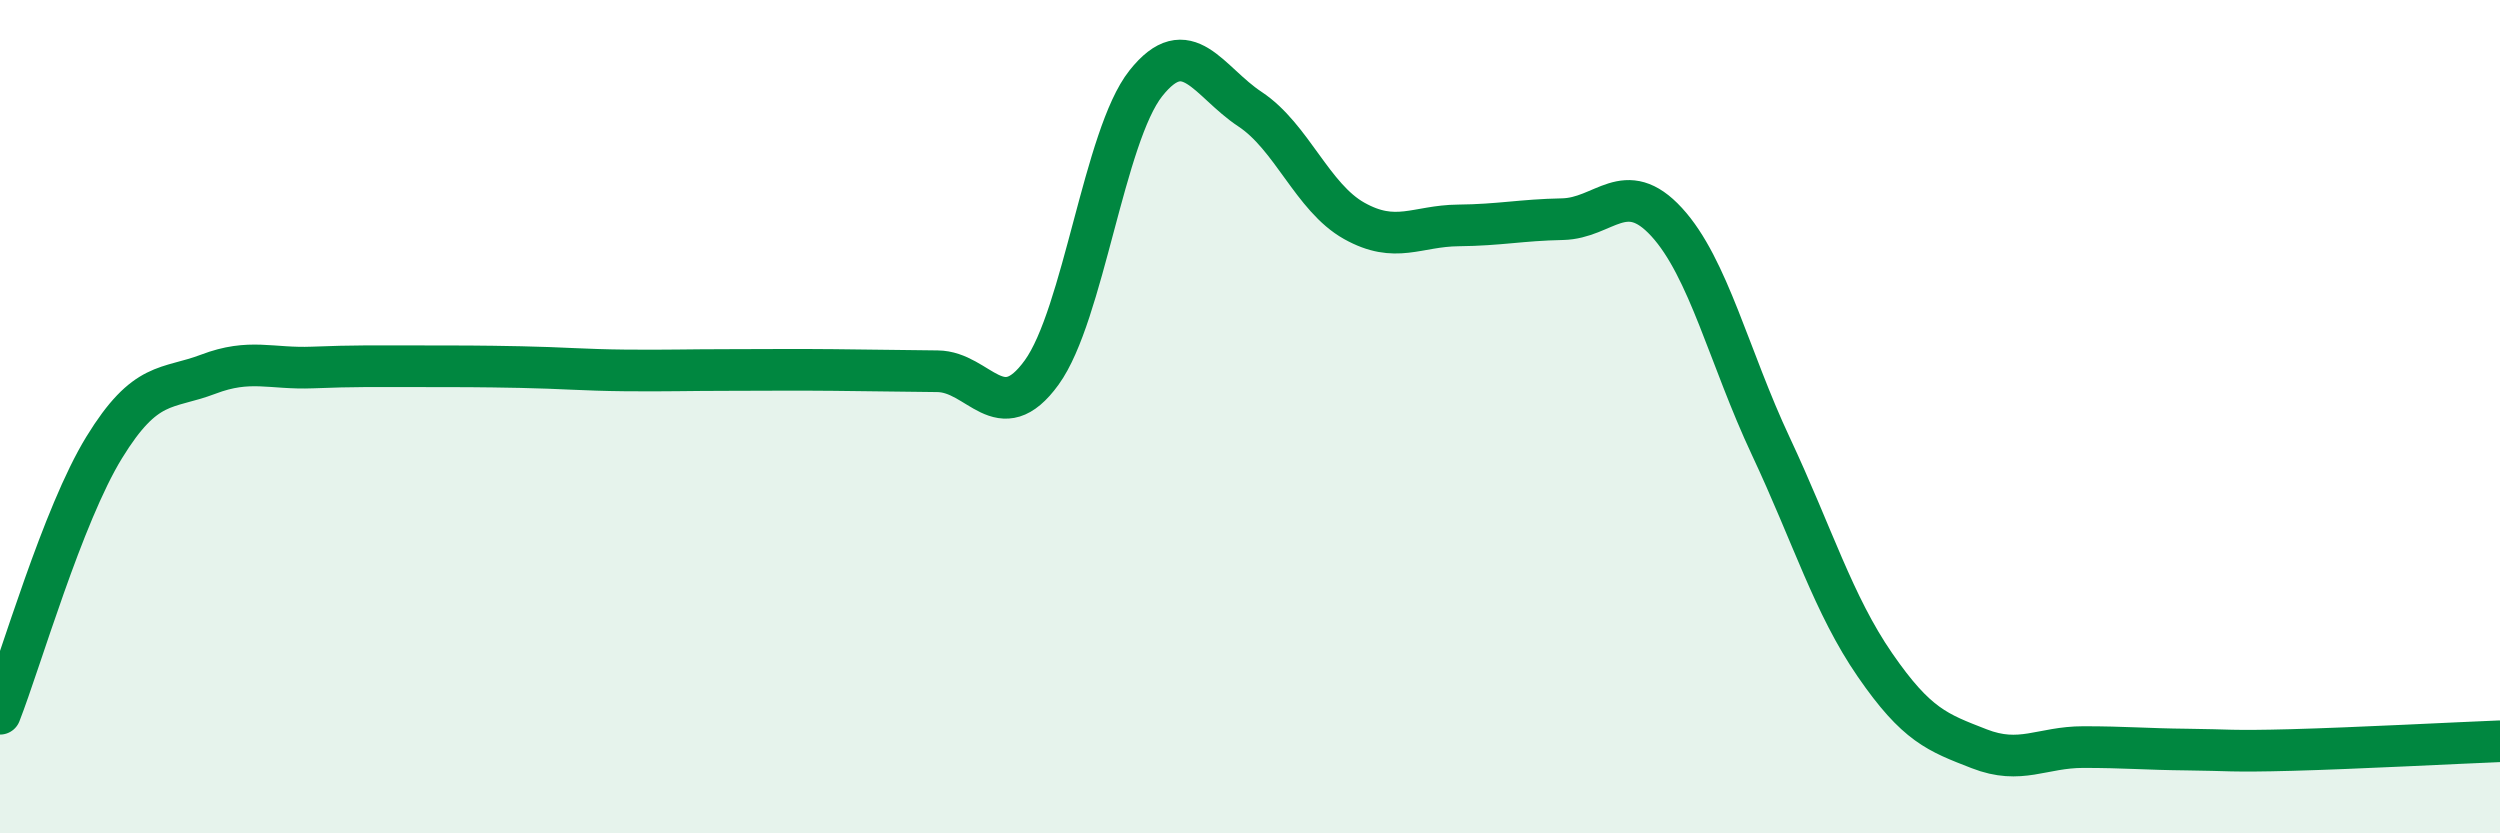
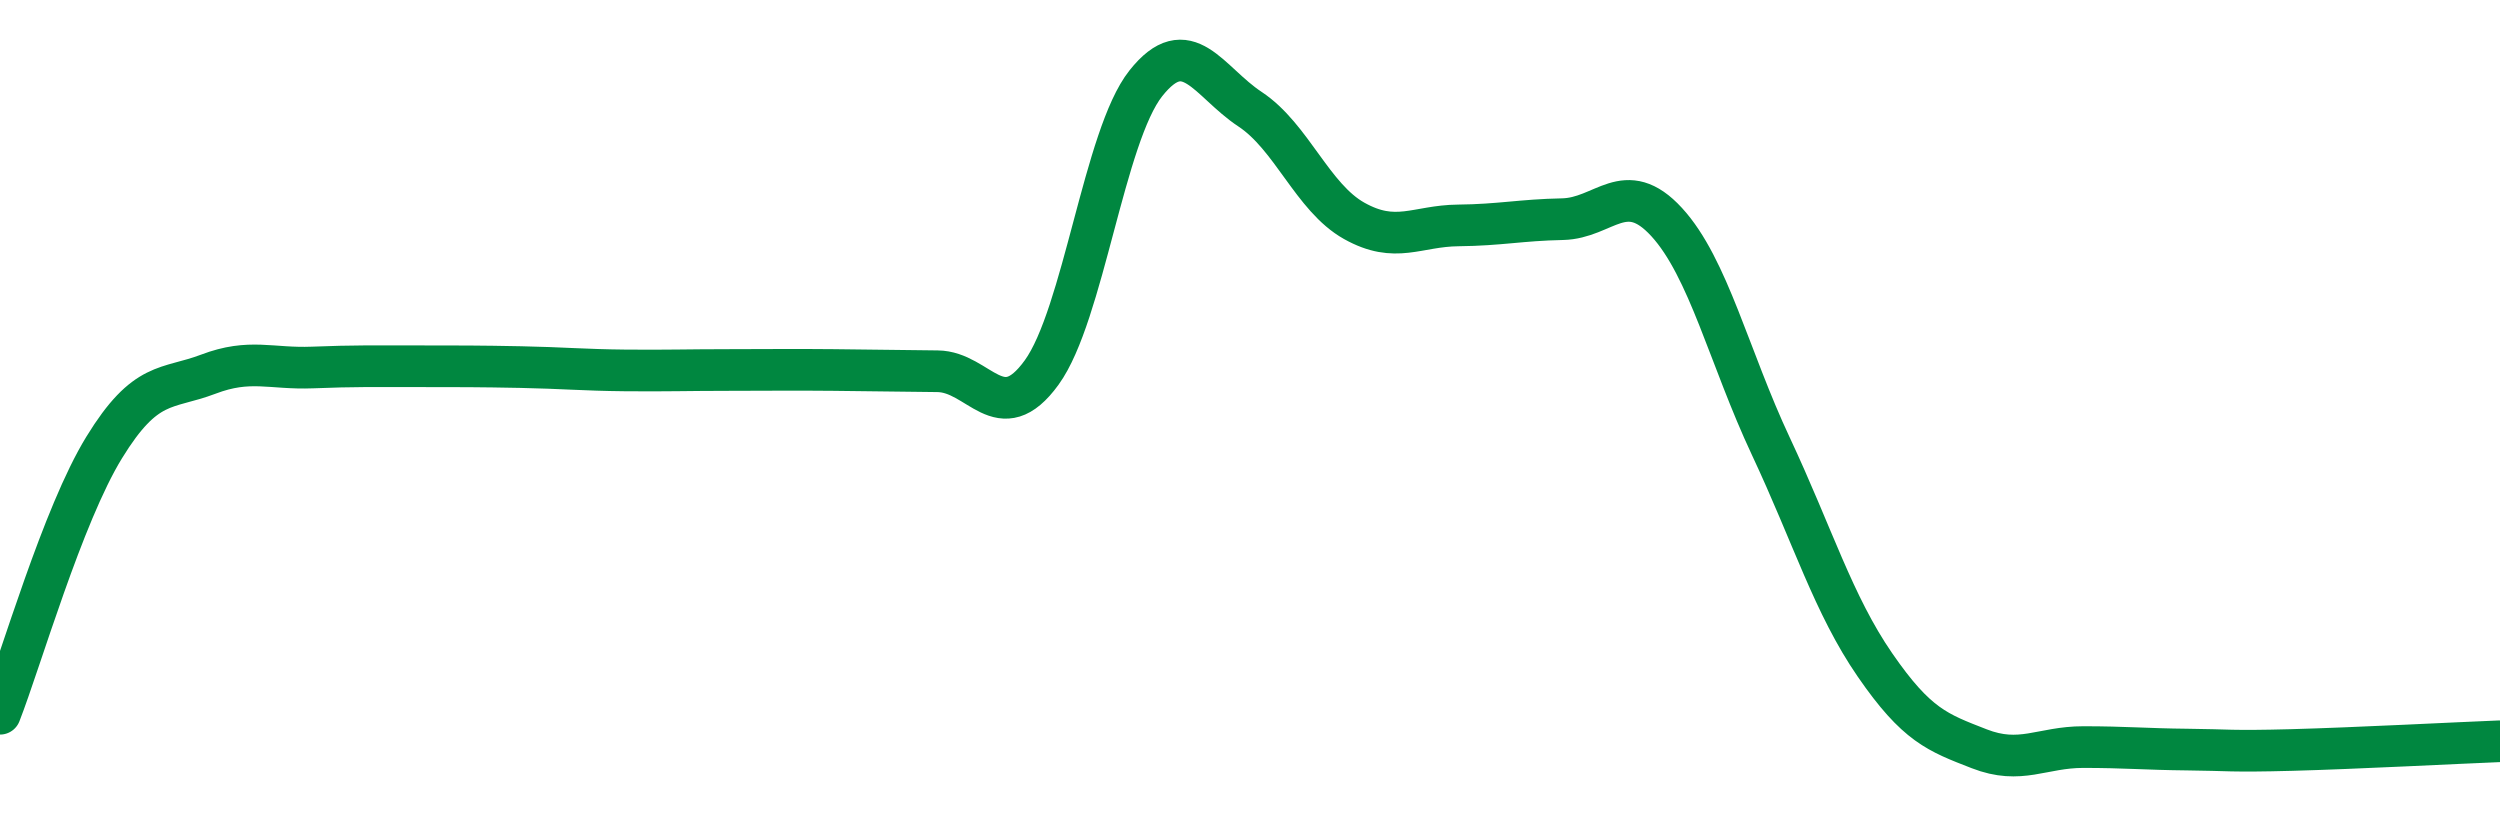
<svg xmlns="http://www.w3.org/2000/svg" width="60" height="20" viewBox="0 0 60 20">
-   <path d="M 0,17.13 C 0.5,15.85 1.5,12.37 2.5,10.74 C 3.5,9.11 4,9.36 5,8.98 C 6,8.6 6.5,8.86 7.5,8.82 C 8.5,8.78 9,8.79 10,8.79 C 11,8.79 11.5,8.79 12.5,8.81 C 13.5,8.83 14,8.88 15,8.89 C 16,8.9 16.5,8.88 17.5,8.88 C 18.5,8.88 19,8.87 20,8.88 C 21,8.89 21.5,8.9 22.5,8.91 C 23.5,8.92 24,10.32 25,8.94 C 26,7.56 26.5,3.26 27.5,2 C 28.5,0.74 29,1.96 30,2.62 C 31,3.28 31.5,4.74 32.5,5.3 C 33.5,5.86 34,5.42 35,5.41 C 36,5.4 36.5,5.28 37.5,5.26 C 38.5,5.24 39,4.24 40,5.33 C 41,6.42 41.5,8.58 42.5,10.71 C 43.5,12.84 44,14.51 45,15.96 C 46,17.41 46.5,17.58 47.5,17.97 C 48.5,18.36 49,17.93 50,17.93 C 51,17.93 51.5,17.98 52.5,17.99 C 53.5,18 53.5,18.04 55,18 C 56.5,17.96 59,17.83 60,17.79L60 20L0 20Z" fill="#008740" opacity="0.1" stroke-linecap="round" stroke-linejoin="round" />
  <path d="M 0,17.13 C 0.5,15.85 1.5,12.37 2.5,10.74 C 3.5,9.11 4,9.36 5,8.98 C 6,8.6 6.5,8.86 7.5,8.82 C 8.5,8.78 9,8.79 10,8.79 C 11,8.79 11.5,8.79 12.5,8.81 C 13.5,8.83 14,8.88 15,8.89 C 16,8.9 16.5,8.88 17.5,8.88 C 18.5,8.88 19,8.87 20,8.88 C 21,8.89 21.5,8.9 22.5,8.91 C 23.5,8.92 24,10.32 25,8.94 C 26,7.56 26.5,3.26 27.5,2 C 28.5,0.74 29,1.96 30,2.62 C 31,3.28 31.5,4.74 32.5,5.3 C 33.5,5.86 34,5.42 35,5.41 C 36,5.4 36.5,5.28 37.5,5.26 C 38.5,5.24 39,4.24 40,5.33 C 41,6.42 41.5,8.58 42.5,10.71 C 43.5,12.84 44,14.51 45,15.96 C 46,17.41 46.5,17.58 47.5,17.97 C 48.5,18.36 49,17.93 50,17.93 C 51,17.93 51.5,17.98 52.5,17.99 C 53.5,18 53.5,18.04 55,18 C 56.5,17.96 59,17.83 60,17.79" stroke="#008740" stroke-width="1" fill="none" stroke-linecap="round" stroke-linejoin="round" />
</svg>